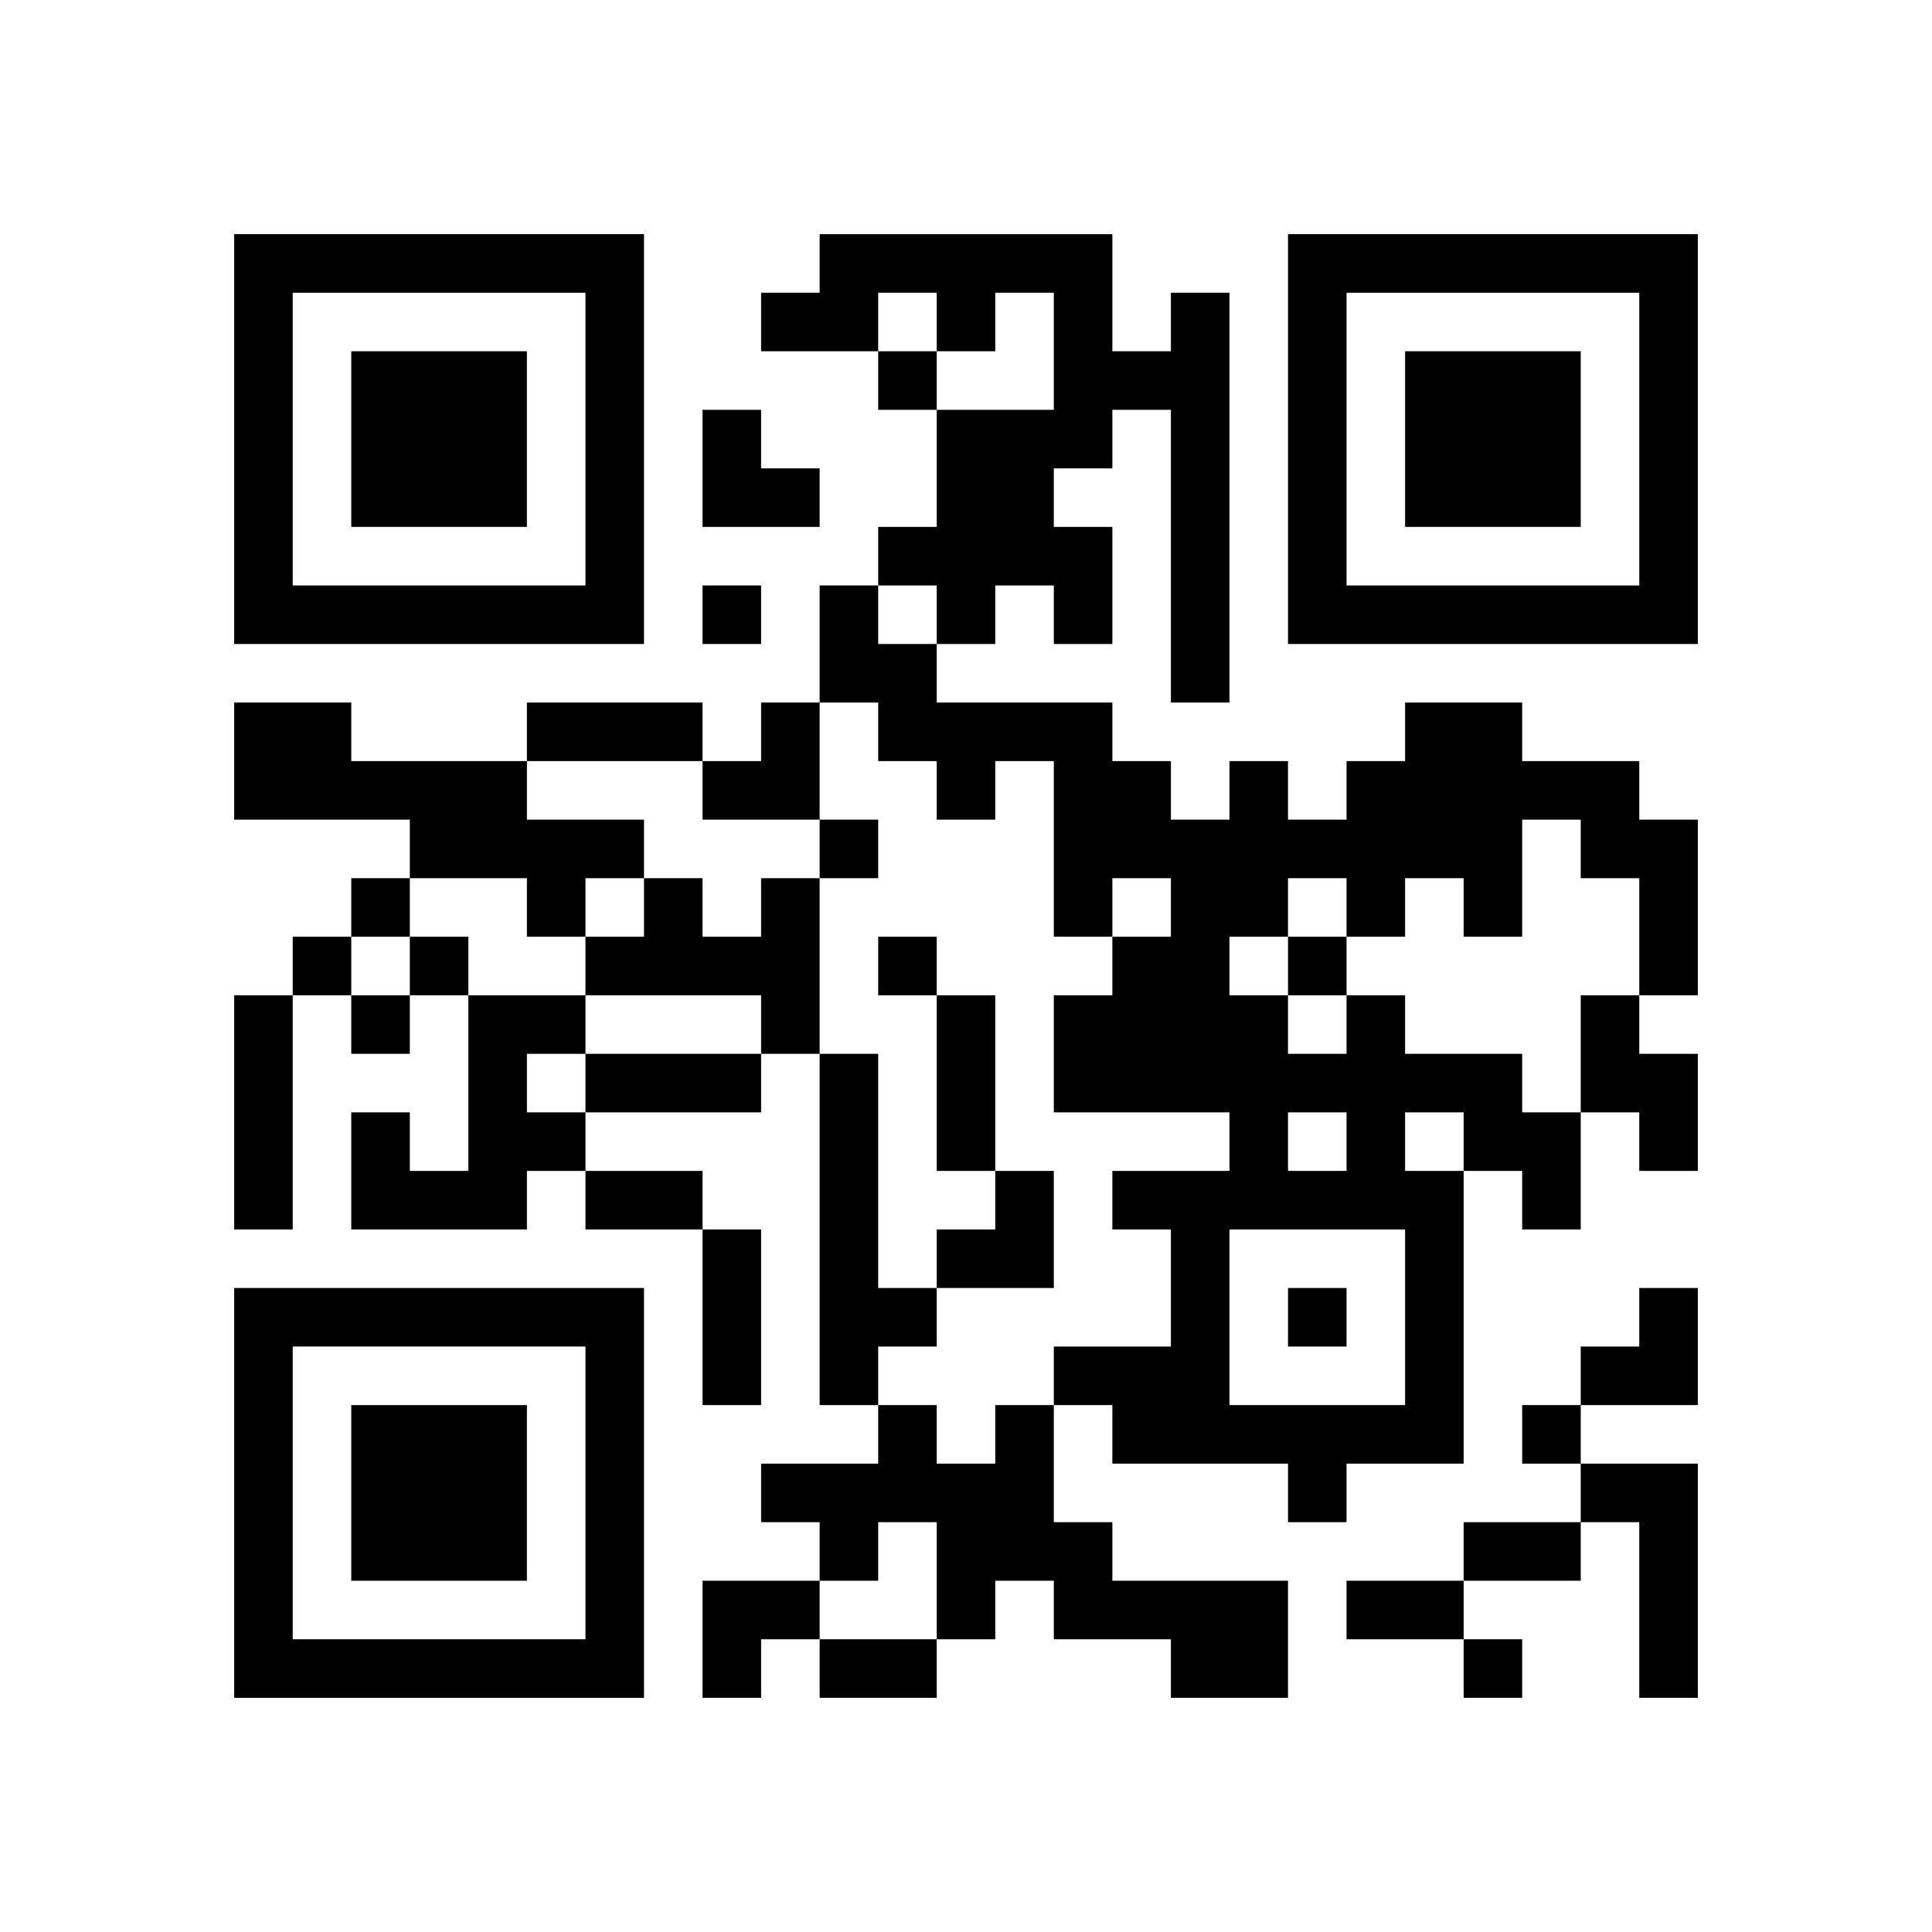
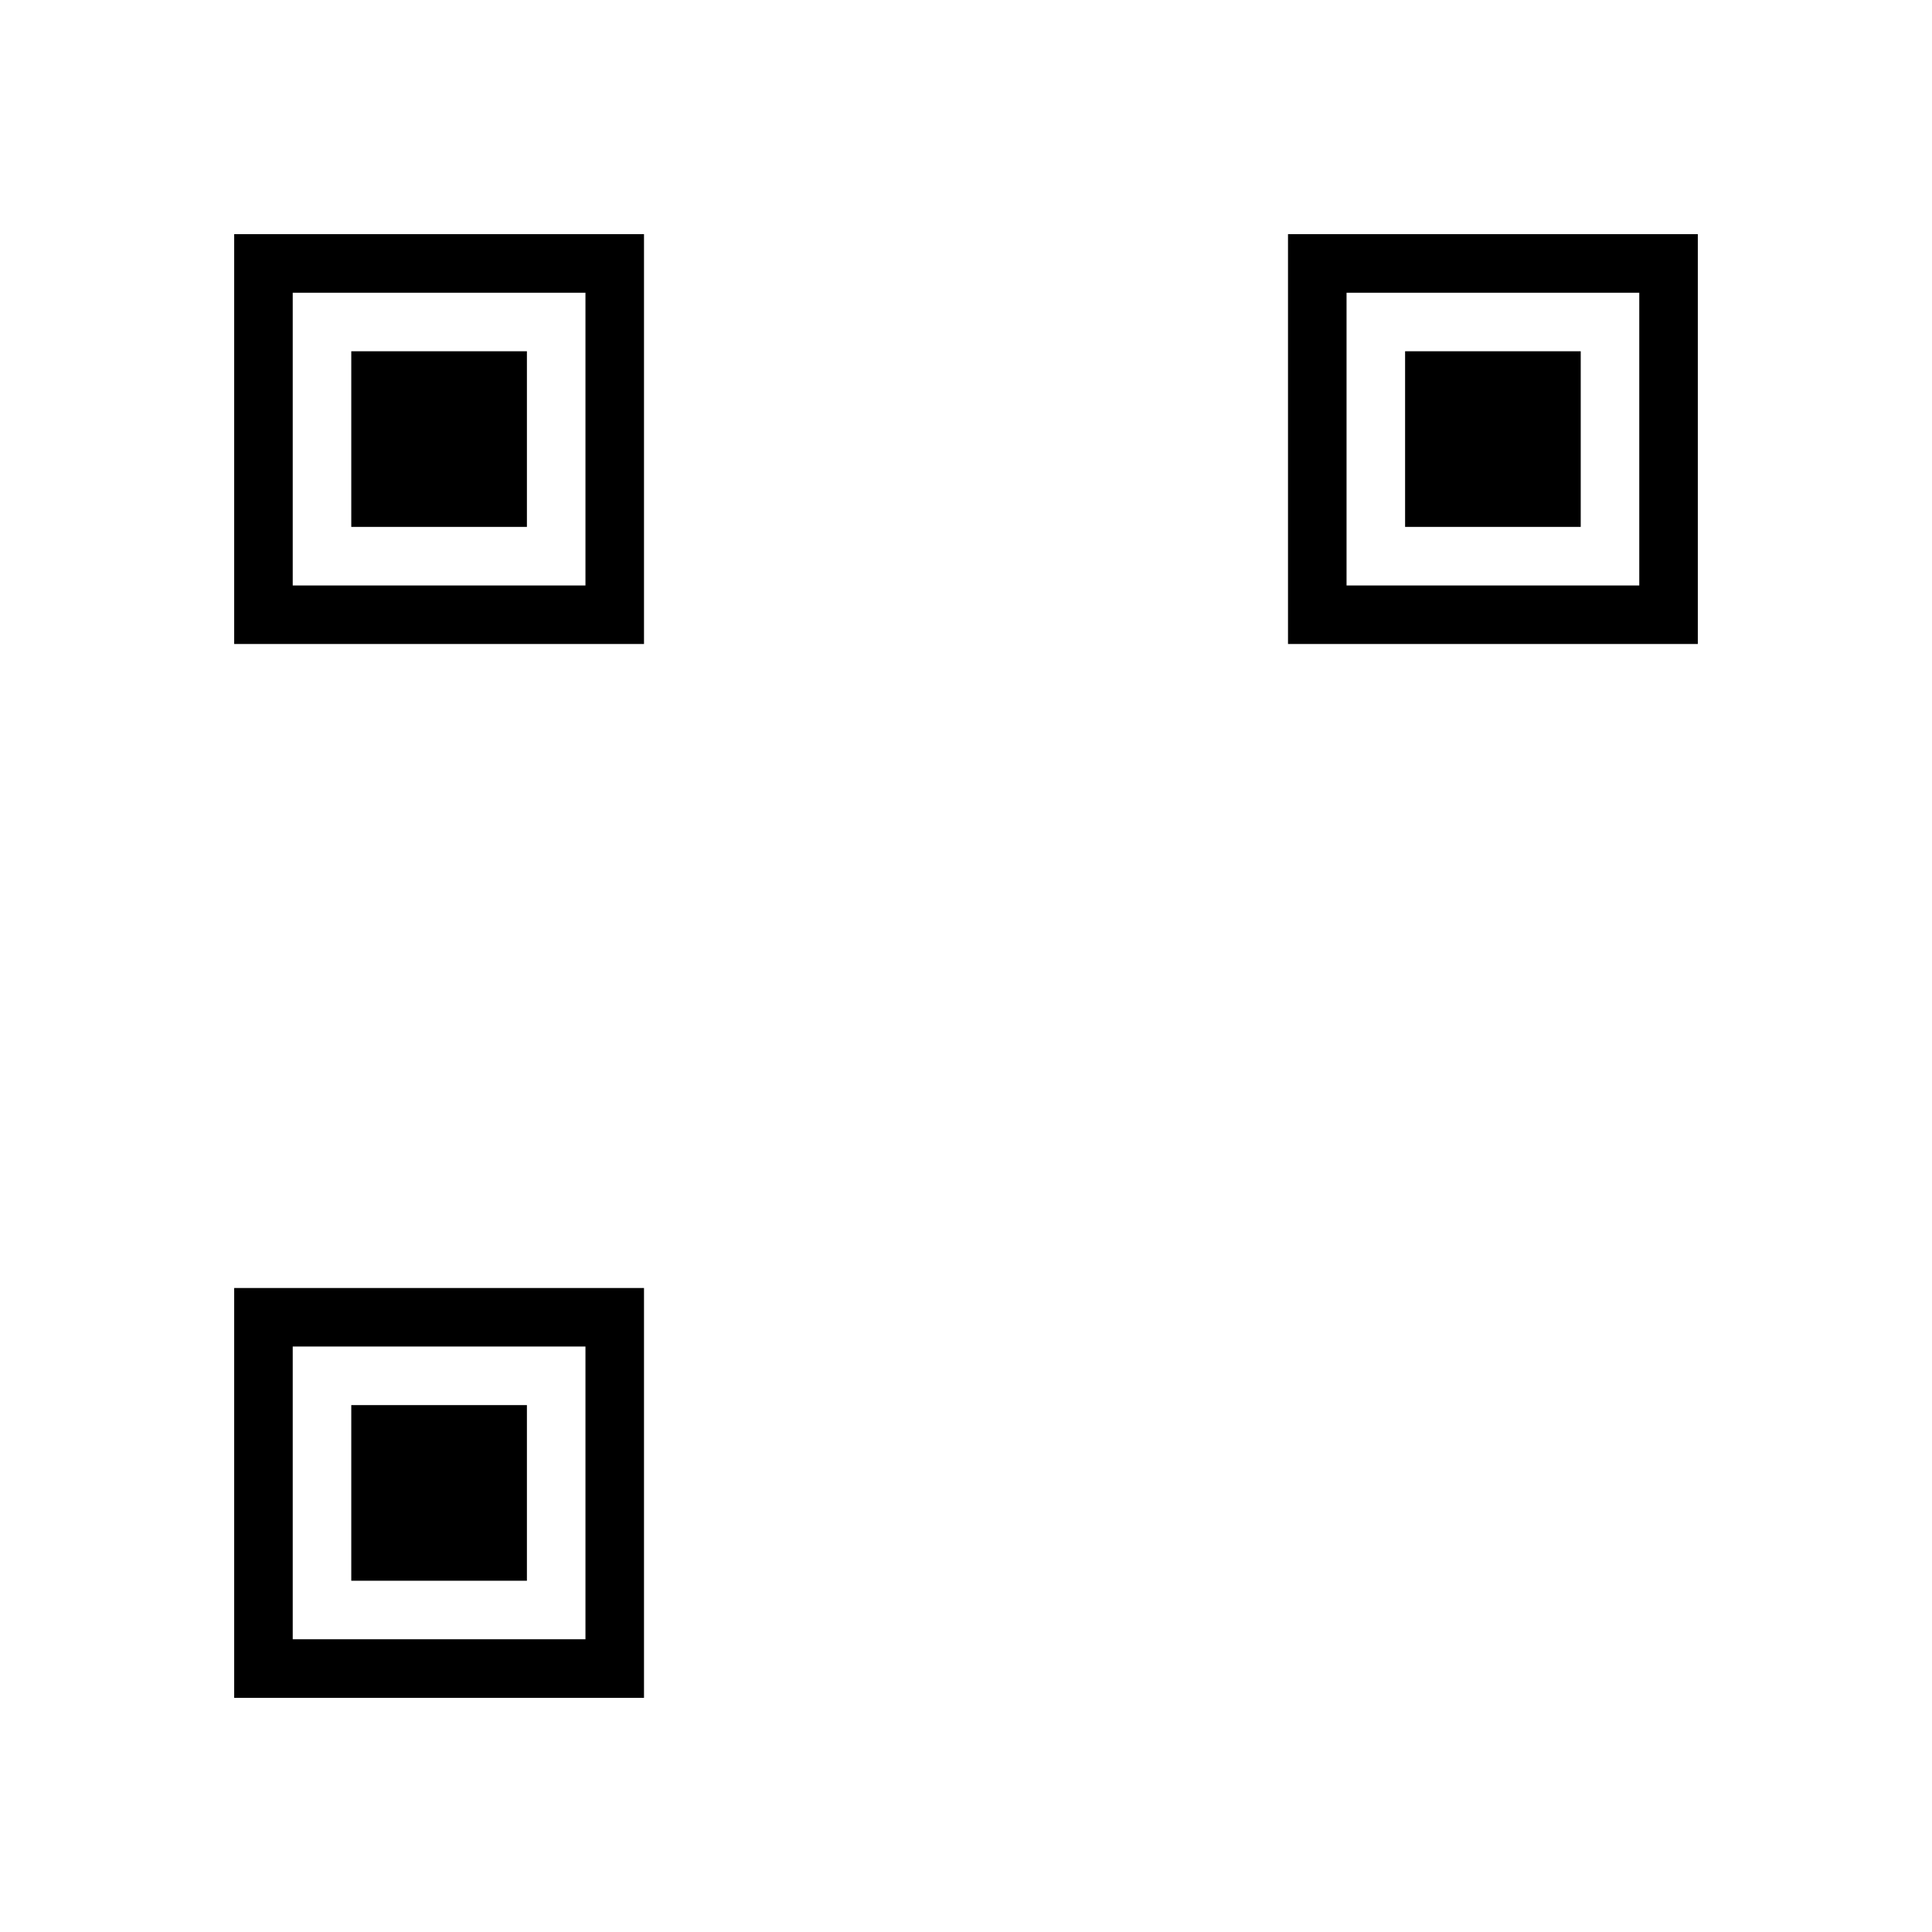
<svg xmlns="http://www.w3.org/2000/svg" xmlns:xlink="http://www.w3.org/1999/xlink" version="1.1" id="Layer_1" x="0px" y="0px" viewBox="-4 -4 33 33" width="132" height="132" style="enable-background:new 0 0 550 550;" xml:space="preserve">
  <symbol id="tracker">
    <path d="m 0 7 0 7 7 0 0 -7 -7 0 z m 1 1 5 0 0 5 -5 0 0 -5 z m 1 1 0 3 3 0 0 -3 -3 0 z" style="fill:#000000;stroke:none" />
  </symbol>
  <use x="0" y="-7" xlink:href="#tracker" />
  <use x="0" y="11" xlink:href="#tracker" />
  <use x="18" y="-7" xlink:href="#tracker" />
-   <path d="M16,1 h1v7h-1v-5h-1v1h-1v1h1v2h-1v-1h-1v1h-1v-1h-1v-1h1v-2h2v-2h-1v1h-1v-1h-1v1h-2v-1h1v-1h5v2h1v-1 M0,8 h2v1h3v1h2v1h-1v1h-1v-1h-2v-1h-3v-2 M9,11 h1v3h-1v-1h-3v-1h1v-1h1v1h1v-1 M0,13 h1v4h-1v-4 M4,13 h2v1h-1v1h1v1h-1v1h-3v-2h1v1h1v-3 M19,13 h1v1h2v1h1v2h-1v-1h-1v5h-2v1h-1v-1h-3v-1h-1v-1h2v-2h-1v-1h2v-1h-3v-2h1v-1h1v-1h-1v1h-1v-3h-1v1h-1v-1h-1v-1h-1v-2h1v1h1v1h3v1h1v1h1v-1h1v1h1v-1h1v-1h2v1h2v1h1v3h-1v-2h-1v-1h-1v2h-1v-1h-1v1h-1v-1h-1v1h-1v1h1v1h1v-1 M18,15 v1h1v-1h-1 M20,15 v1h1v-1h-1 M17,17 v3h3v-3h-3 M23,13 h1v1h1v2h-1v-1h-1v-2 M10,14 h1v4h1v1h-1v1h-1v-6 M13,20 h1v2h1v1h3v2h-2v-1h-2v-1h-1v1h-1v-2h-1v1h-1v-1h-1v-1h2v-1h1v1h1v-1 M23,21 h2v4h-1v-3h-1v-1 M11,2 v1h1v-1h-1 M8,6 v1h1v-1h-1 M10,10 v1h1v-1h-1 M2,11 v1h1v-1h-1 M1,12 v1h1v-1h-1 M3,12 v1h1v-1h-1 M11,12 v1h1v-1h-1 M18,12 v1h1v-1h-1 M2,13 v1h1v-1h-1 M18,18 v1h1v-1h-1 M22,20 v1h1v-1h-1 M21,24 v1h1v-1h-1 M5,8 h3v1h-3v-1 M12,13 h1v3h-1v-3 M6,14 h3v1h-3v-1 M6,16 h2v1h-2v-1 M8,17 h1v3h-1v-3 M21,22 h2v1h-2v-1 M19,23 h2v1h-2v-1 M10,24 h2v1h-2v-1 M8,3 h1v1h1v1h-2z M8,8 m1,0h1v2h-2v-1h1z M12,16 m1,0h1v2h-2v-1h1z M23,18 m1,0h1v2h-2v-1h1z M8,23 h2v1h-1v1h-1z" style="fill:#000000;stroke:none" />
</svg>